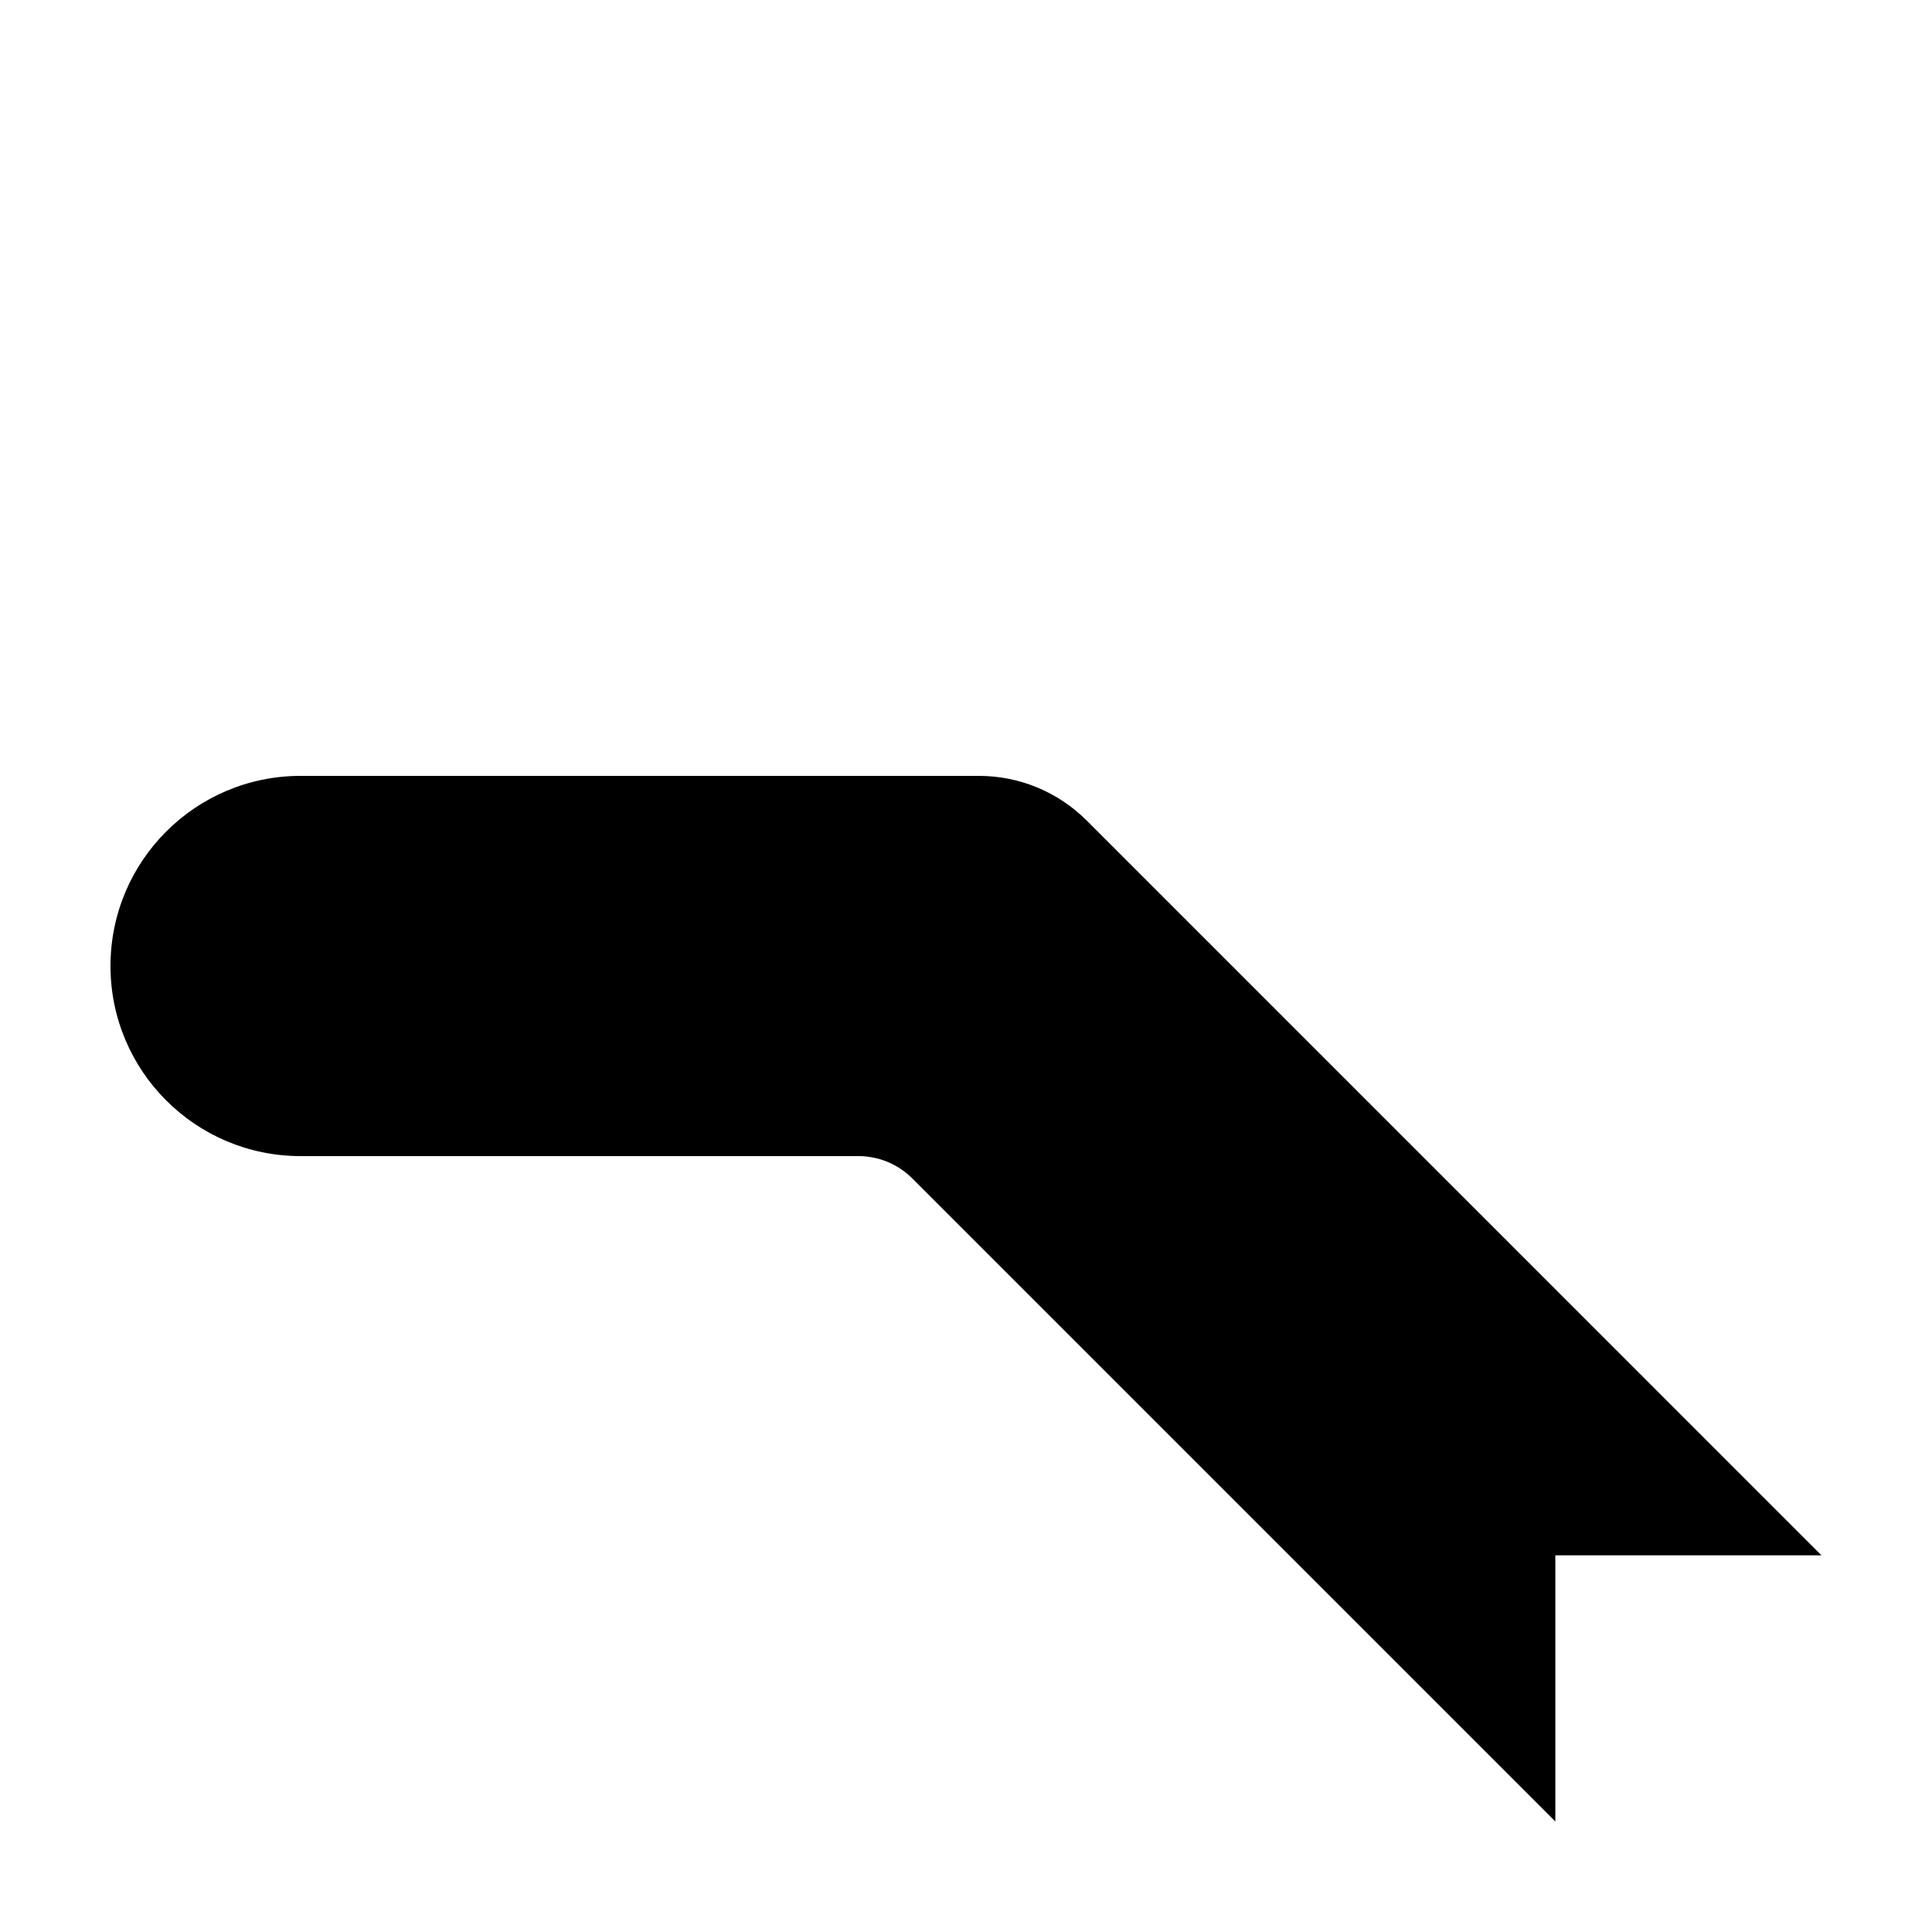
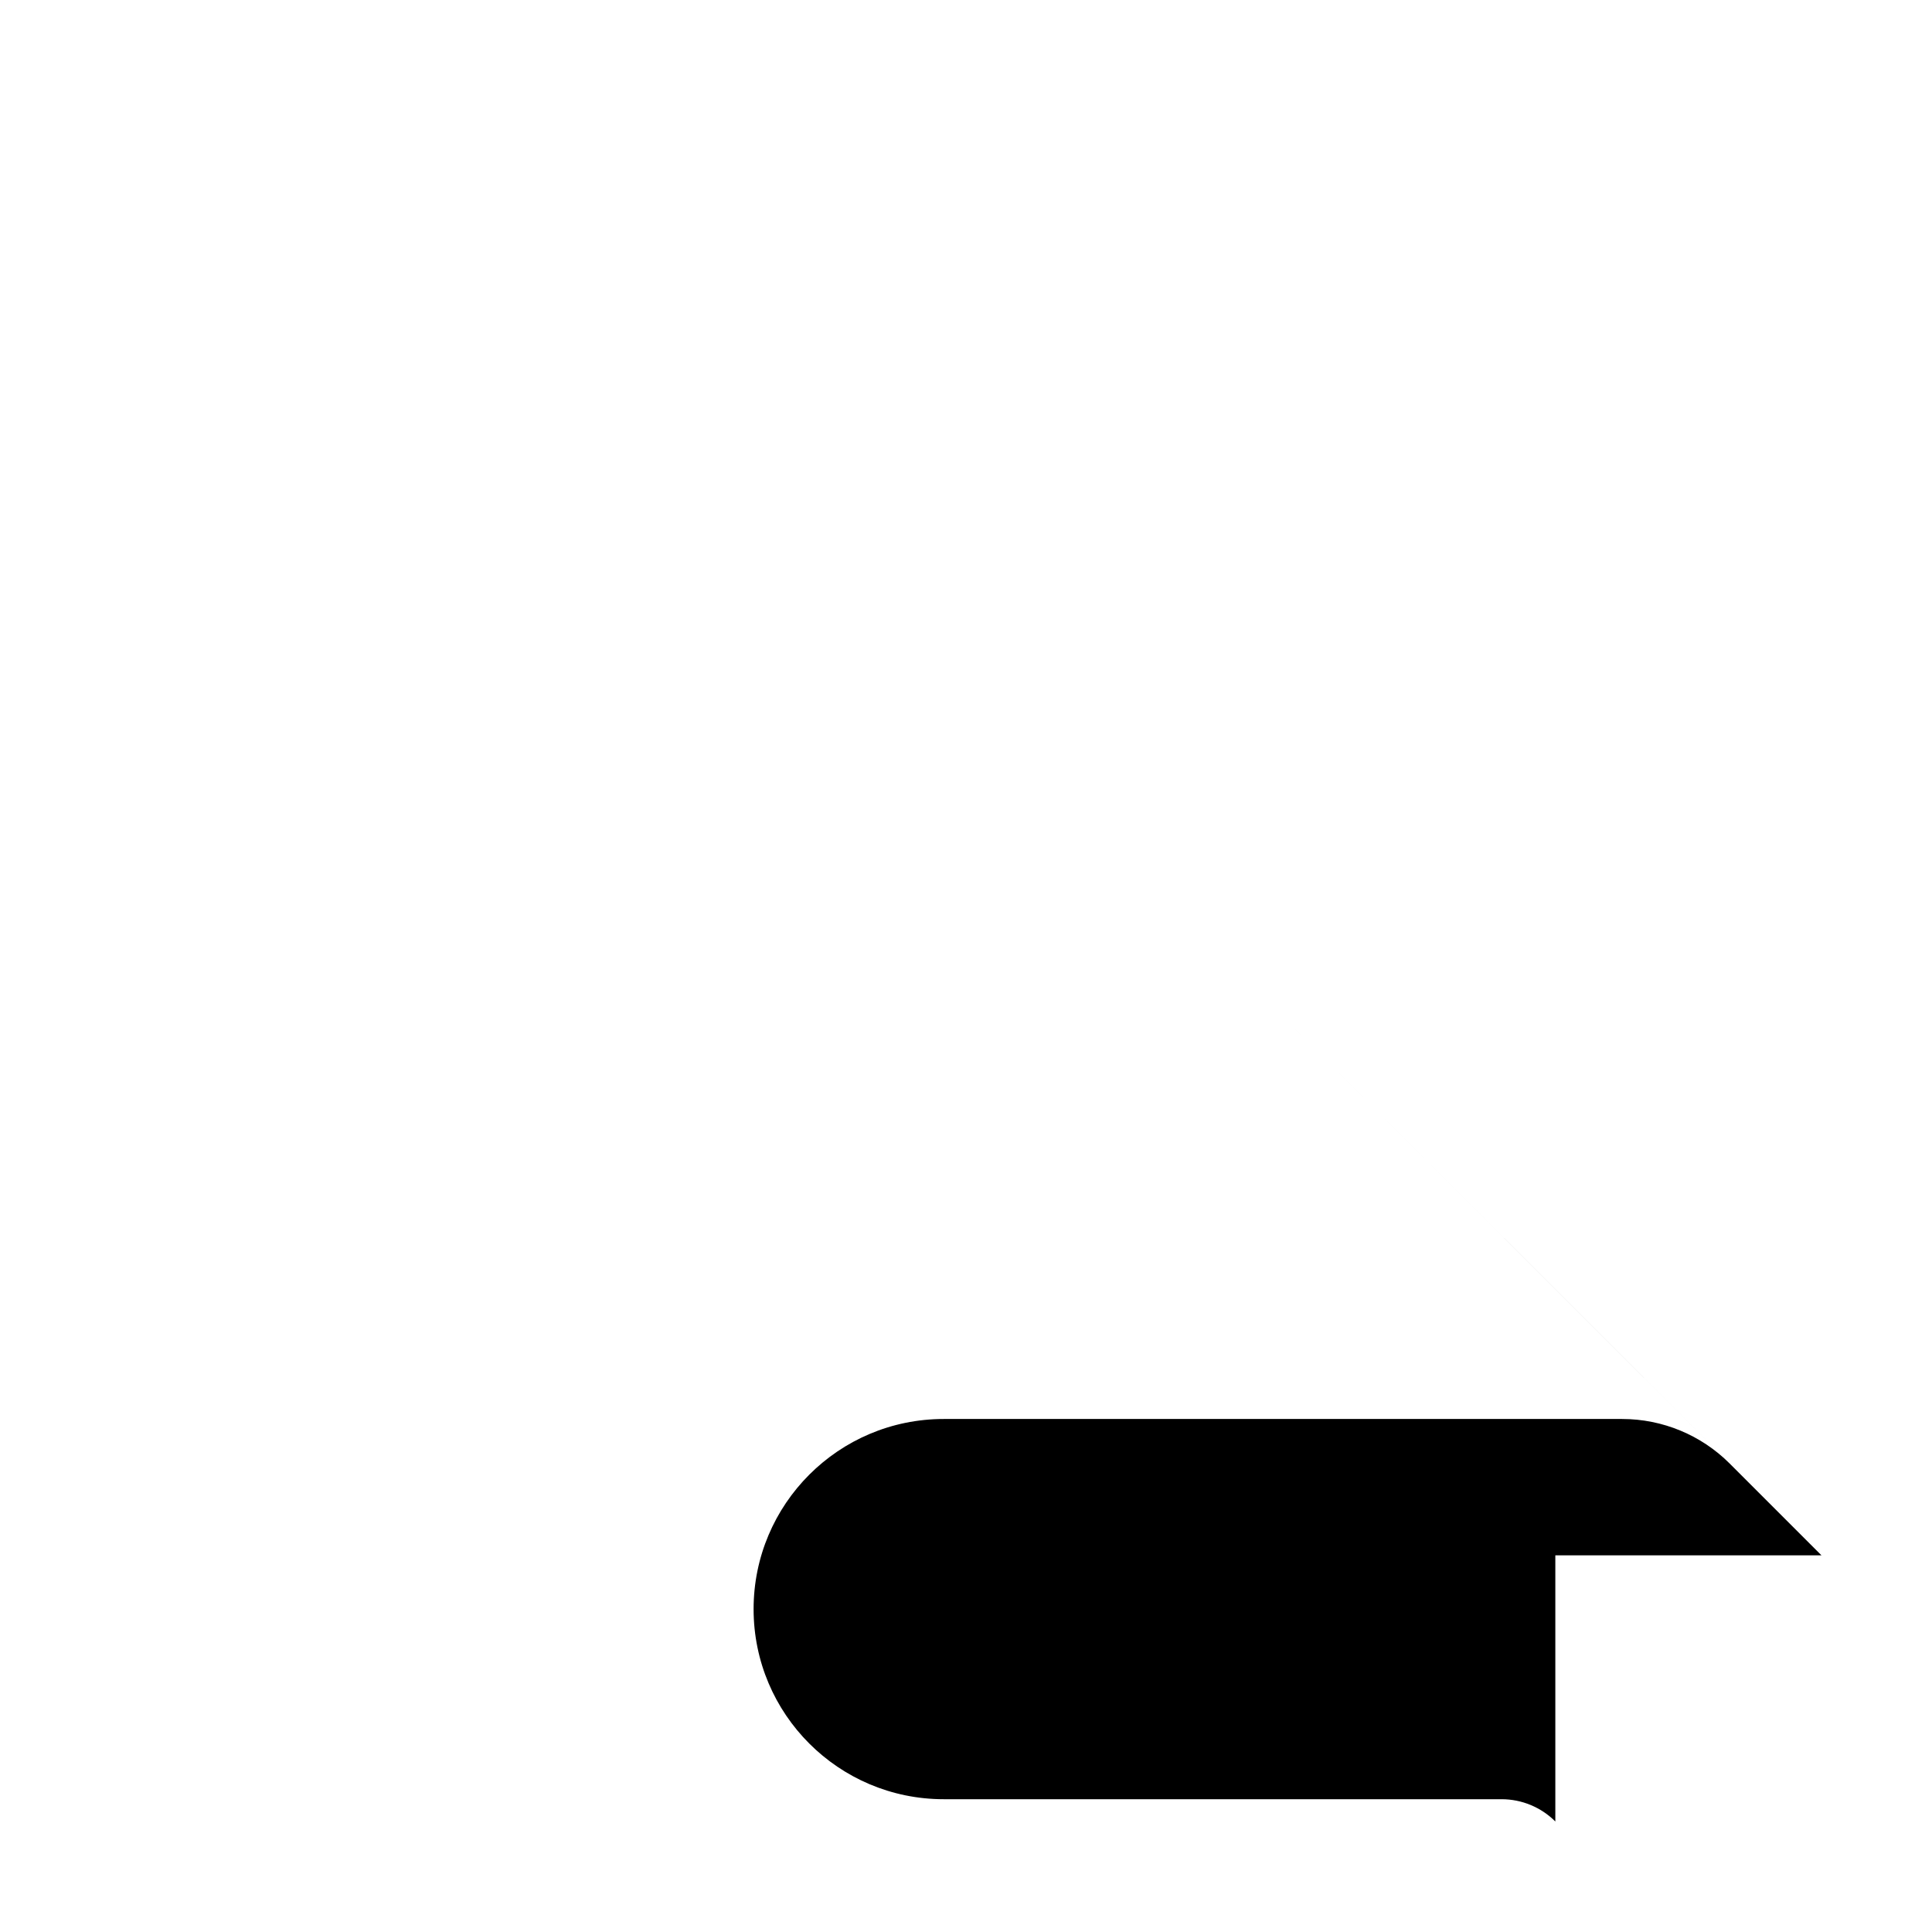
<svg xmlns="http://www.w3.org/2000/svg" fill="#000000" width="800px" height="800px" version="1.1" viewBox="144 144 512 512">
-   <path d="m431.96 361.42 194.75 194.76h-70.531v70.531l-170.43-170.43c-3.781-3.777-8.906-5.902-14.25-5.902h-147.84c-27.824 0-50.379-22.555-50.379-50.379s22.555-50.383 50.379-50.383h179.79c10.688 0 20.941 4.246 28.5 11.805z" />
+   <path d="m431.96 361.42 194.75 194.76h-70.531v70.531c-3.781-3.777-8.906-5.902-14.25-5.902h-147.84c-27.824 0-50.379-22.555-50.379-50.379s22.555-50.383 50.379-50.383h179.79c10.688 0 20.941 4.246 28.5 11.805z" />
</svg>